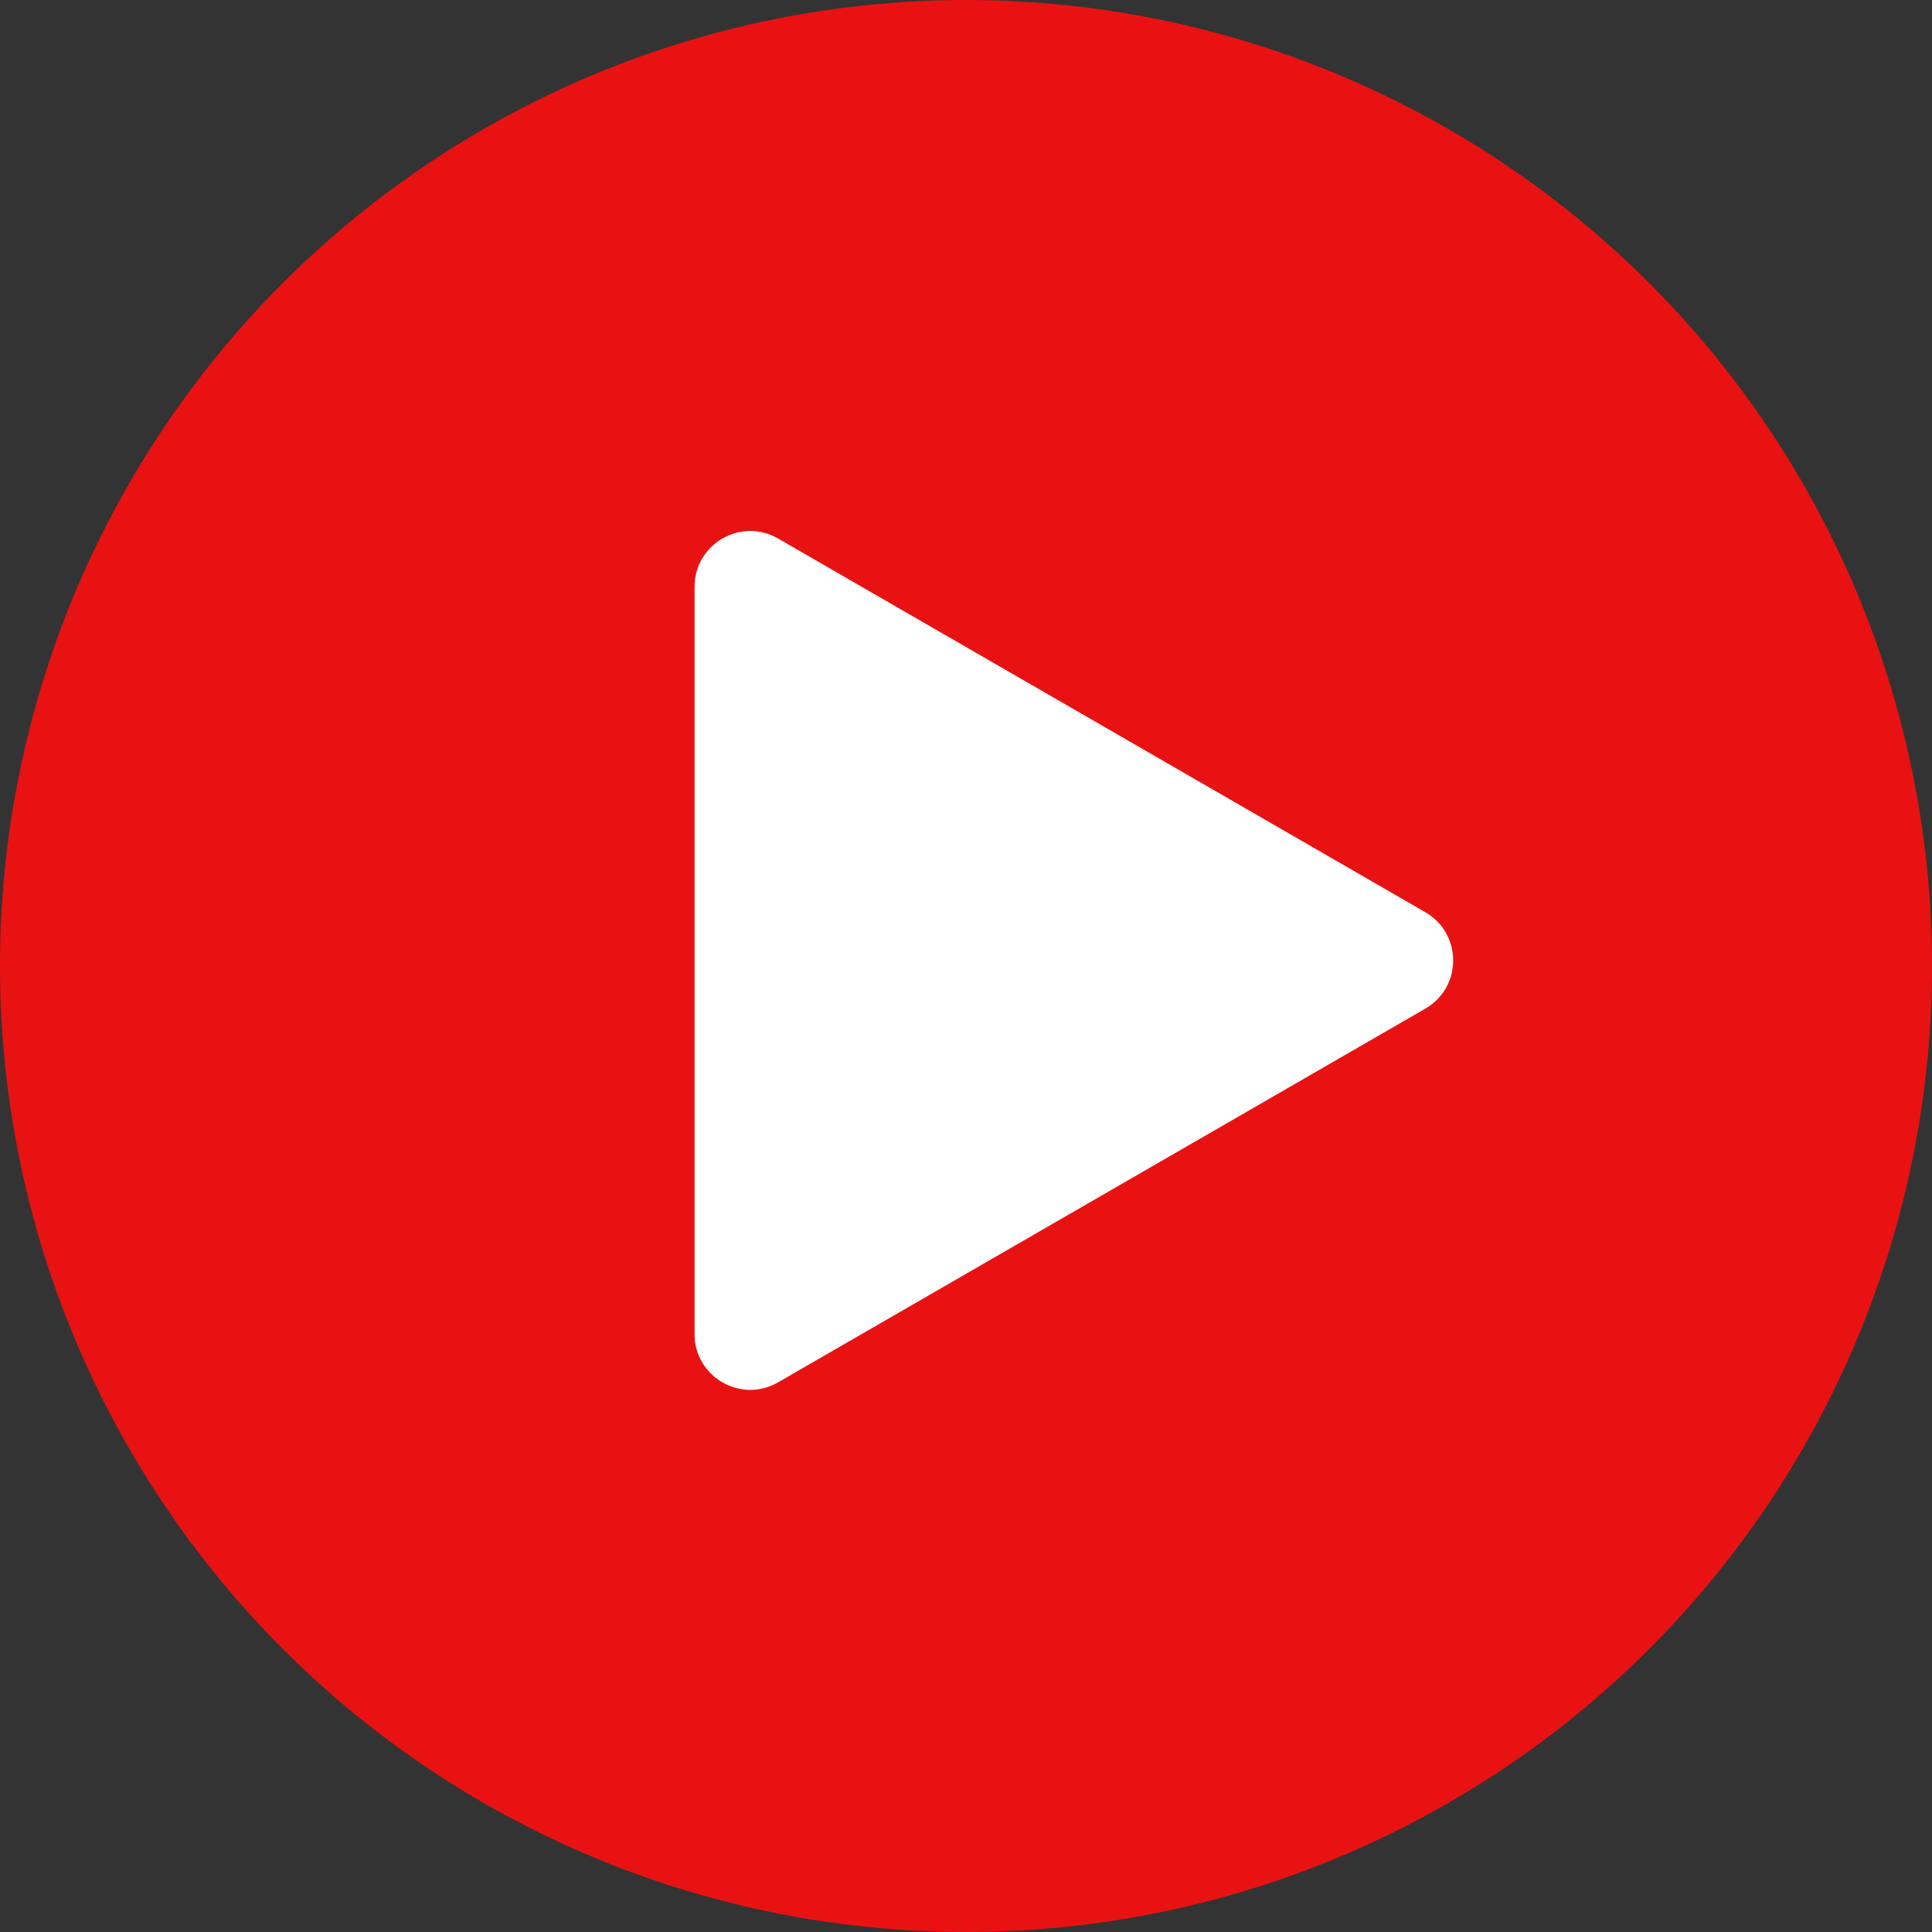
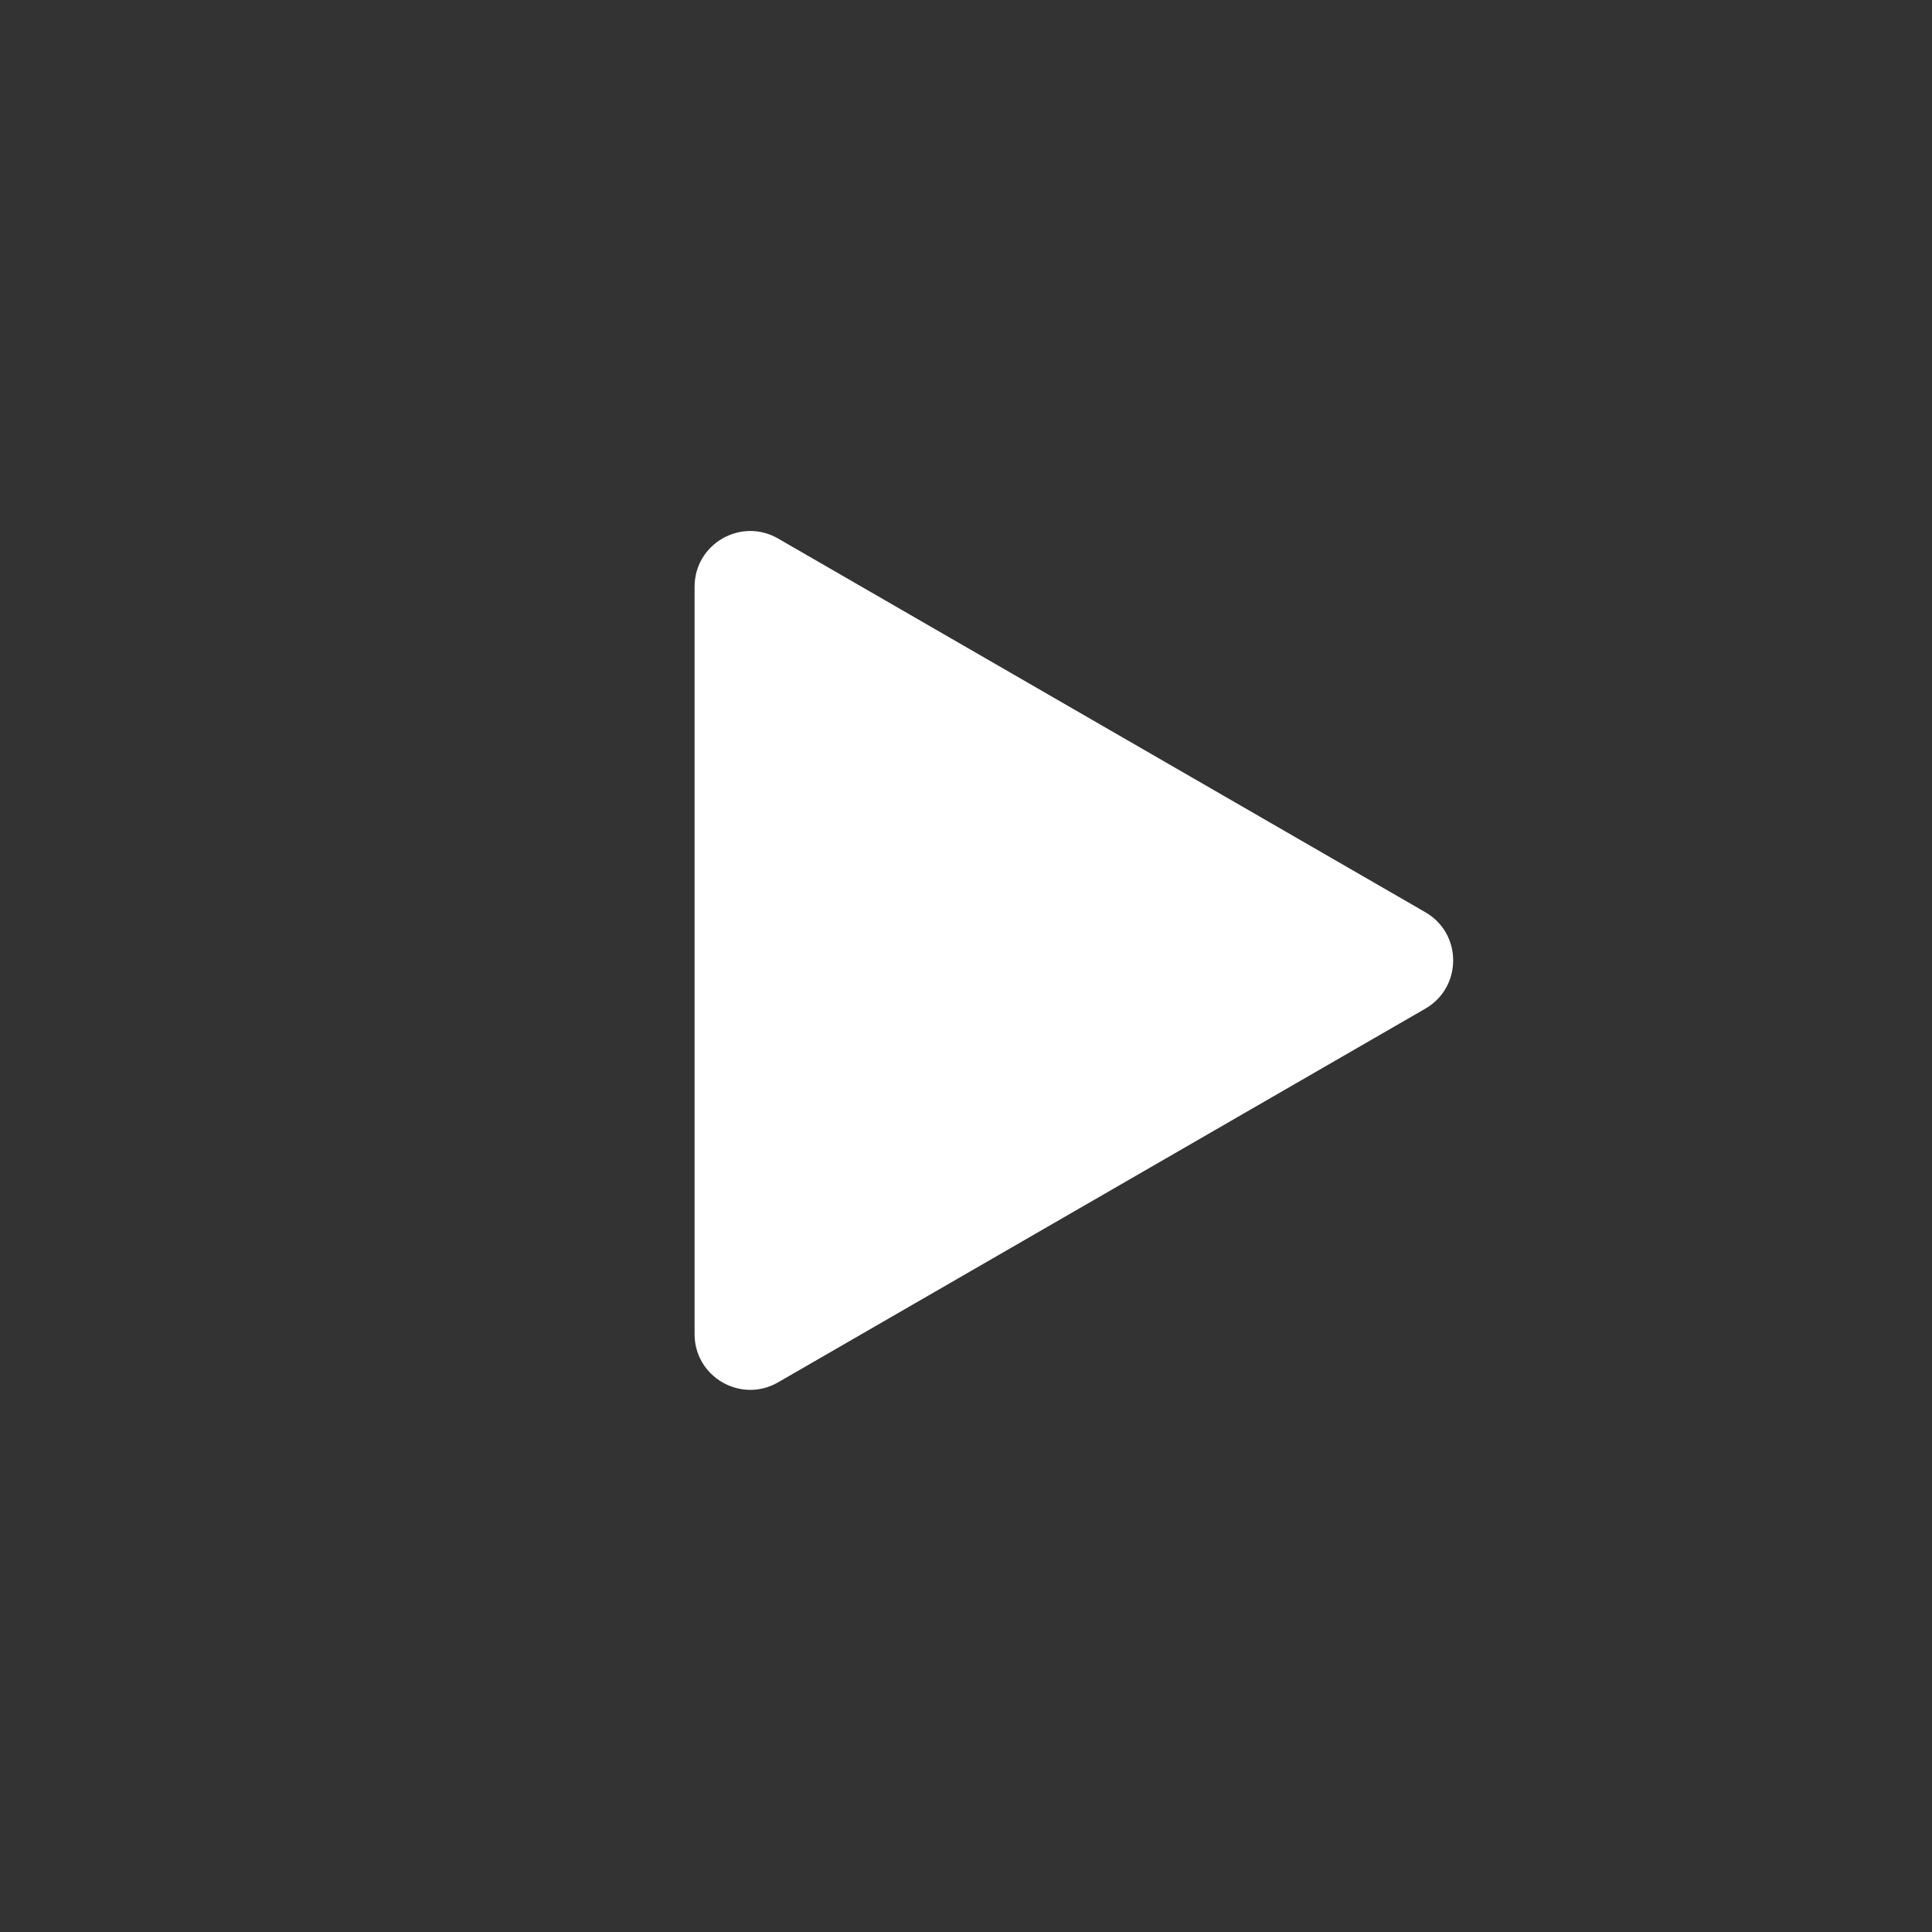
<svg xmlns="http://www.w3.org/2000/svg" width="347" height="347" viewBox="0 0 347 347" fill="none">
  <rect x="0" y="0" width="347" height="347" fill="#333333" stroke="none" />
-   <circle cx="173.5" cy="173.5" r="173.5" fill="#E91212" />
  <path d="M256 163.84C262.667 167.689 262.667 177.311 256 181.16L139.75 248.277C133.083 252.126 124.75 247.315 124.75 239.617L124.75 105.383C124.75 97.685 133.083 92.874 139.75 96.723L256 163.84Z" fill="white" />
</svg>